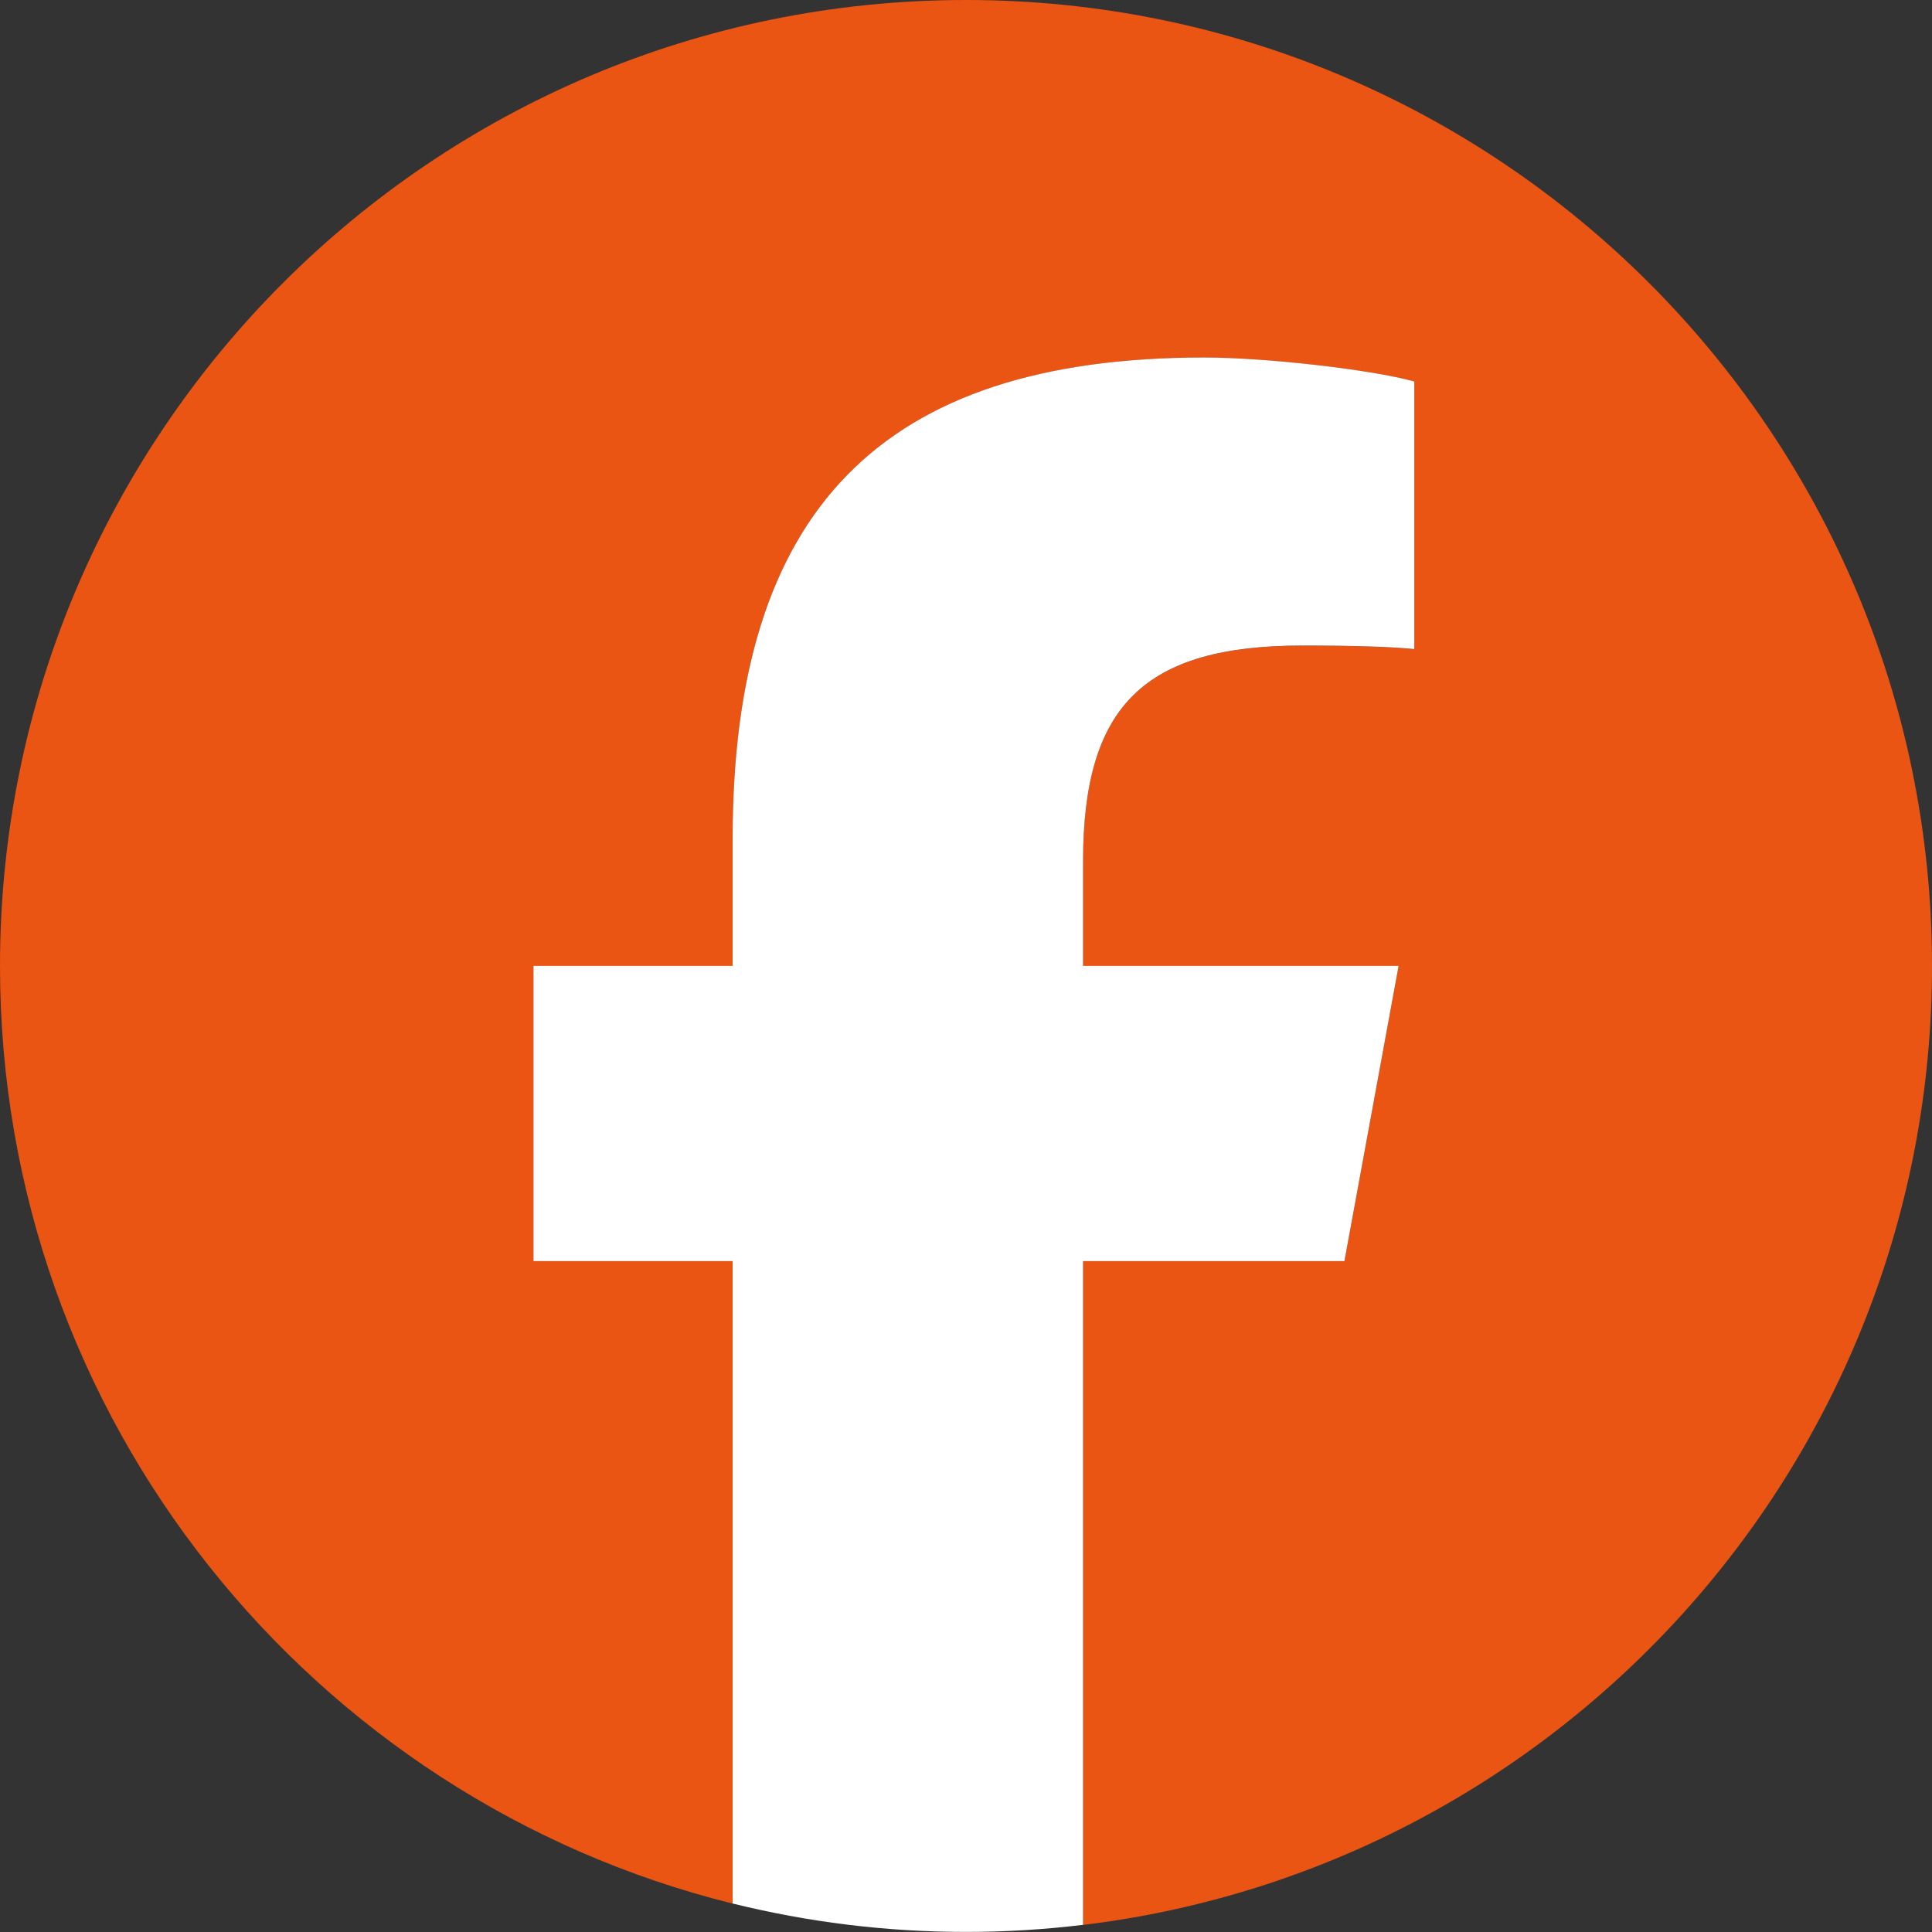
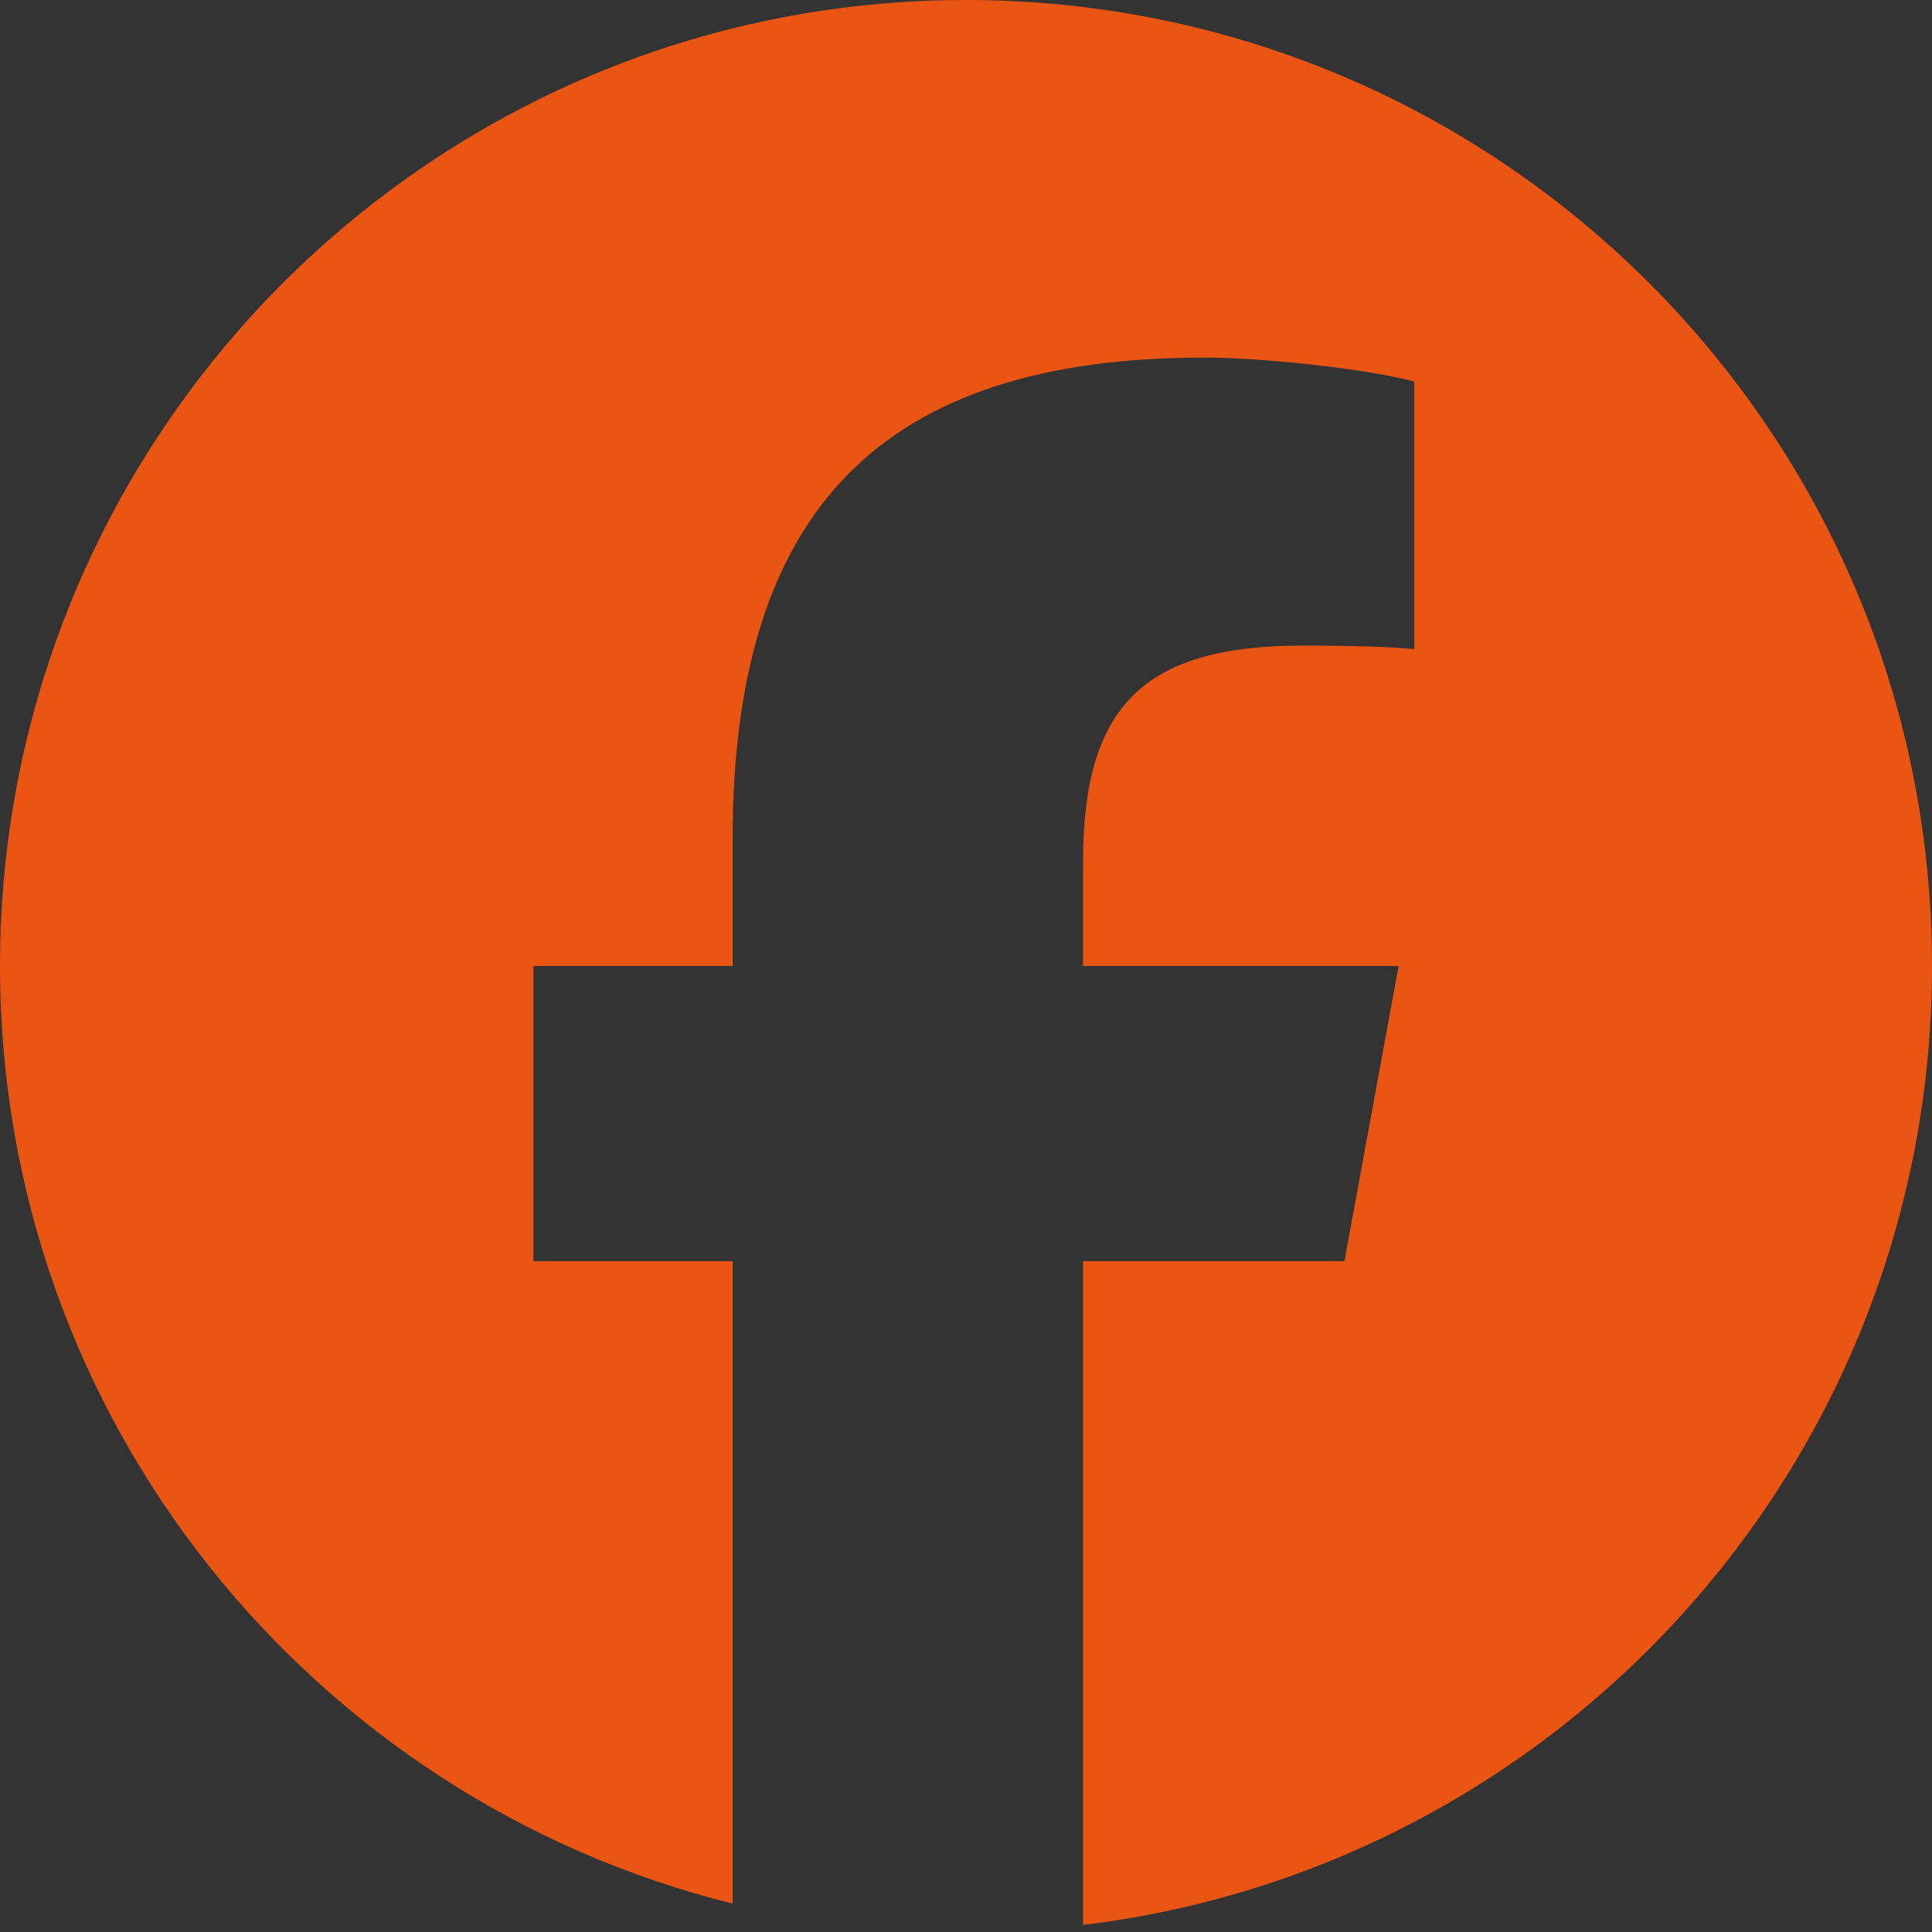
<svg xmlns="http://www.w3.org/2000/svg" width="24" height="24" viewBox="0 0 24 24" fill="none">
  <rect x="0" y="0" width="24" height="24" fill="#333333" stroke="none" />
  <g clip-path="url(#clip0_25091_7515)">
    <path d="M24 12C24 5.373 18.627 0 12 0C5.373 0 0 5.373 0 12C0 17.628 3.875 22.35 9.101 23.647V15.667H6.627V12H9.101V10.42C9.101 6.336 10.95 4.442 14.96 4.442C15.72 4.442 17.032 4.592 17.569 4.74V8.064C17.285 8.035 16.793 8.02 16.182 8.02C14.215 8.02 13.454 8.765 13.454 10.703V12H17.374L16.701 15.667H13.454V23.912C19.396 23.195 24 18.135 24 12H24Z" fill="#EA5514" />
-     <path d="M16.701 15.666L17.374 11.999H13.454V10.702C13.454 8.764 14.215 8.019 16.182 8.019C16.793 8.019 17.285 8.034 17.569 8.063V4.739C17.032 4.59 15.72 4.441 14.96 4.441C10.95 4.441 9.101 6.335 9.101 10.419V11.999H6.627V15.666H9.101V23.646C10.03 23.876 11.001 23.999 12 23.999C12.492 23.999 12.977 23.969 13.454 23.911V15.666H16.7H16.701Z" fill="white" />
  </g>
  <defs>
    <clipPath id="clip0_25091_7515">
      <rect width="24" height="24" fill="white" />
    </clipPath>
  </defs>
</svg>